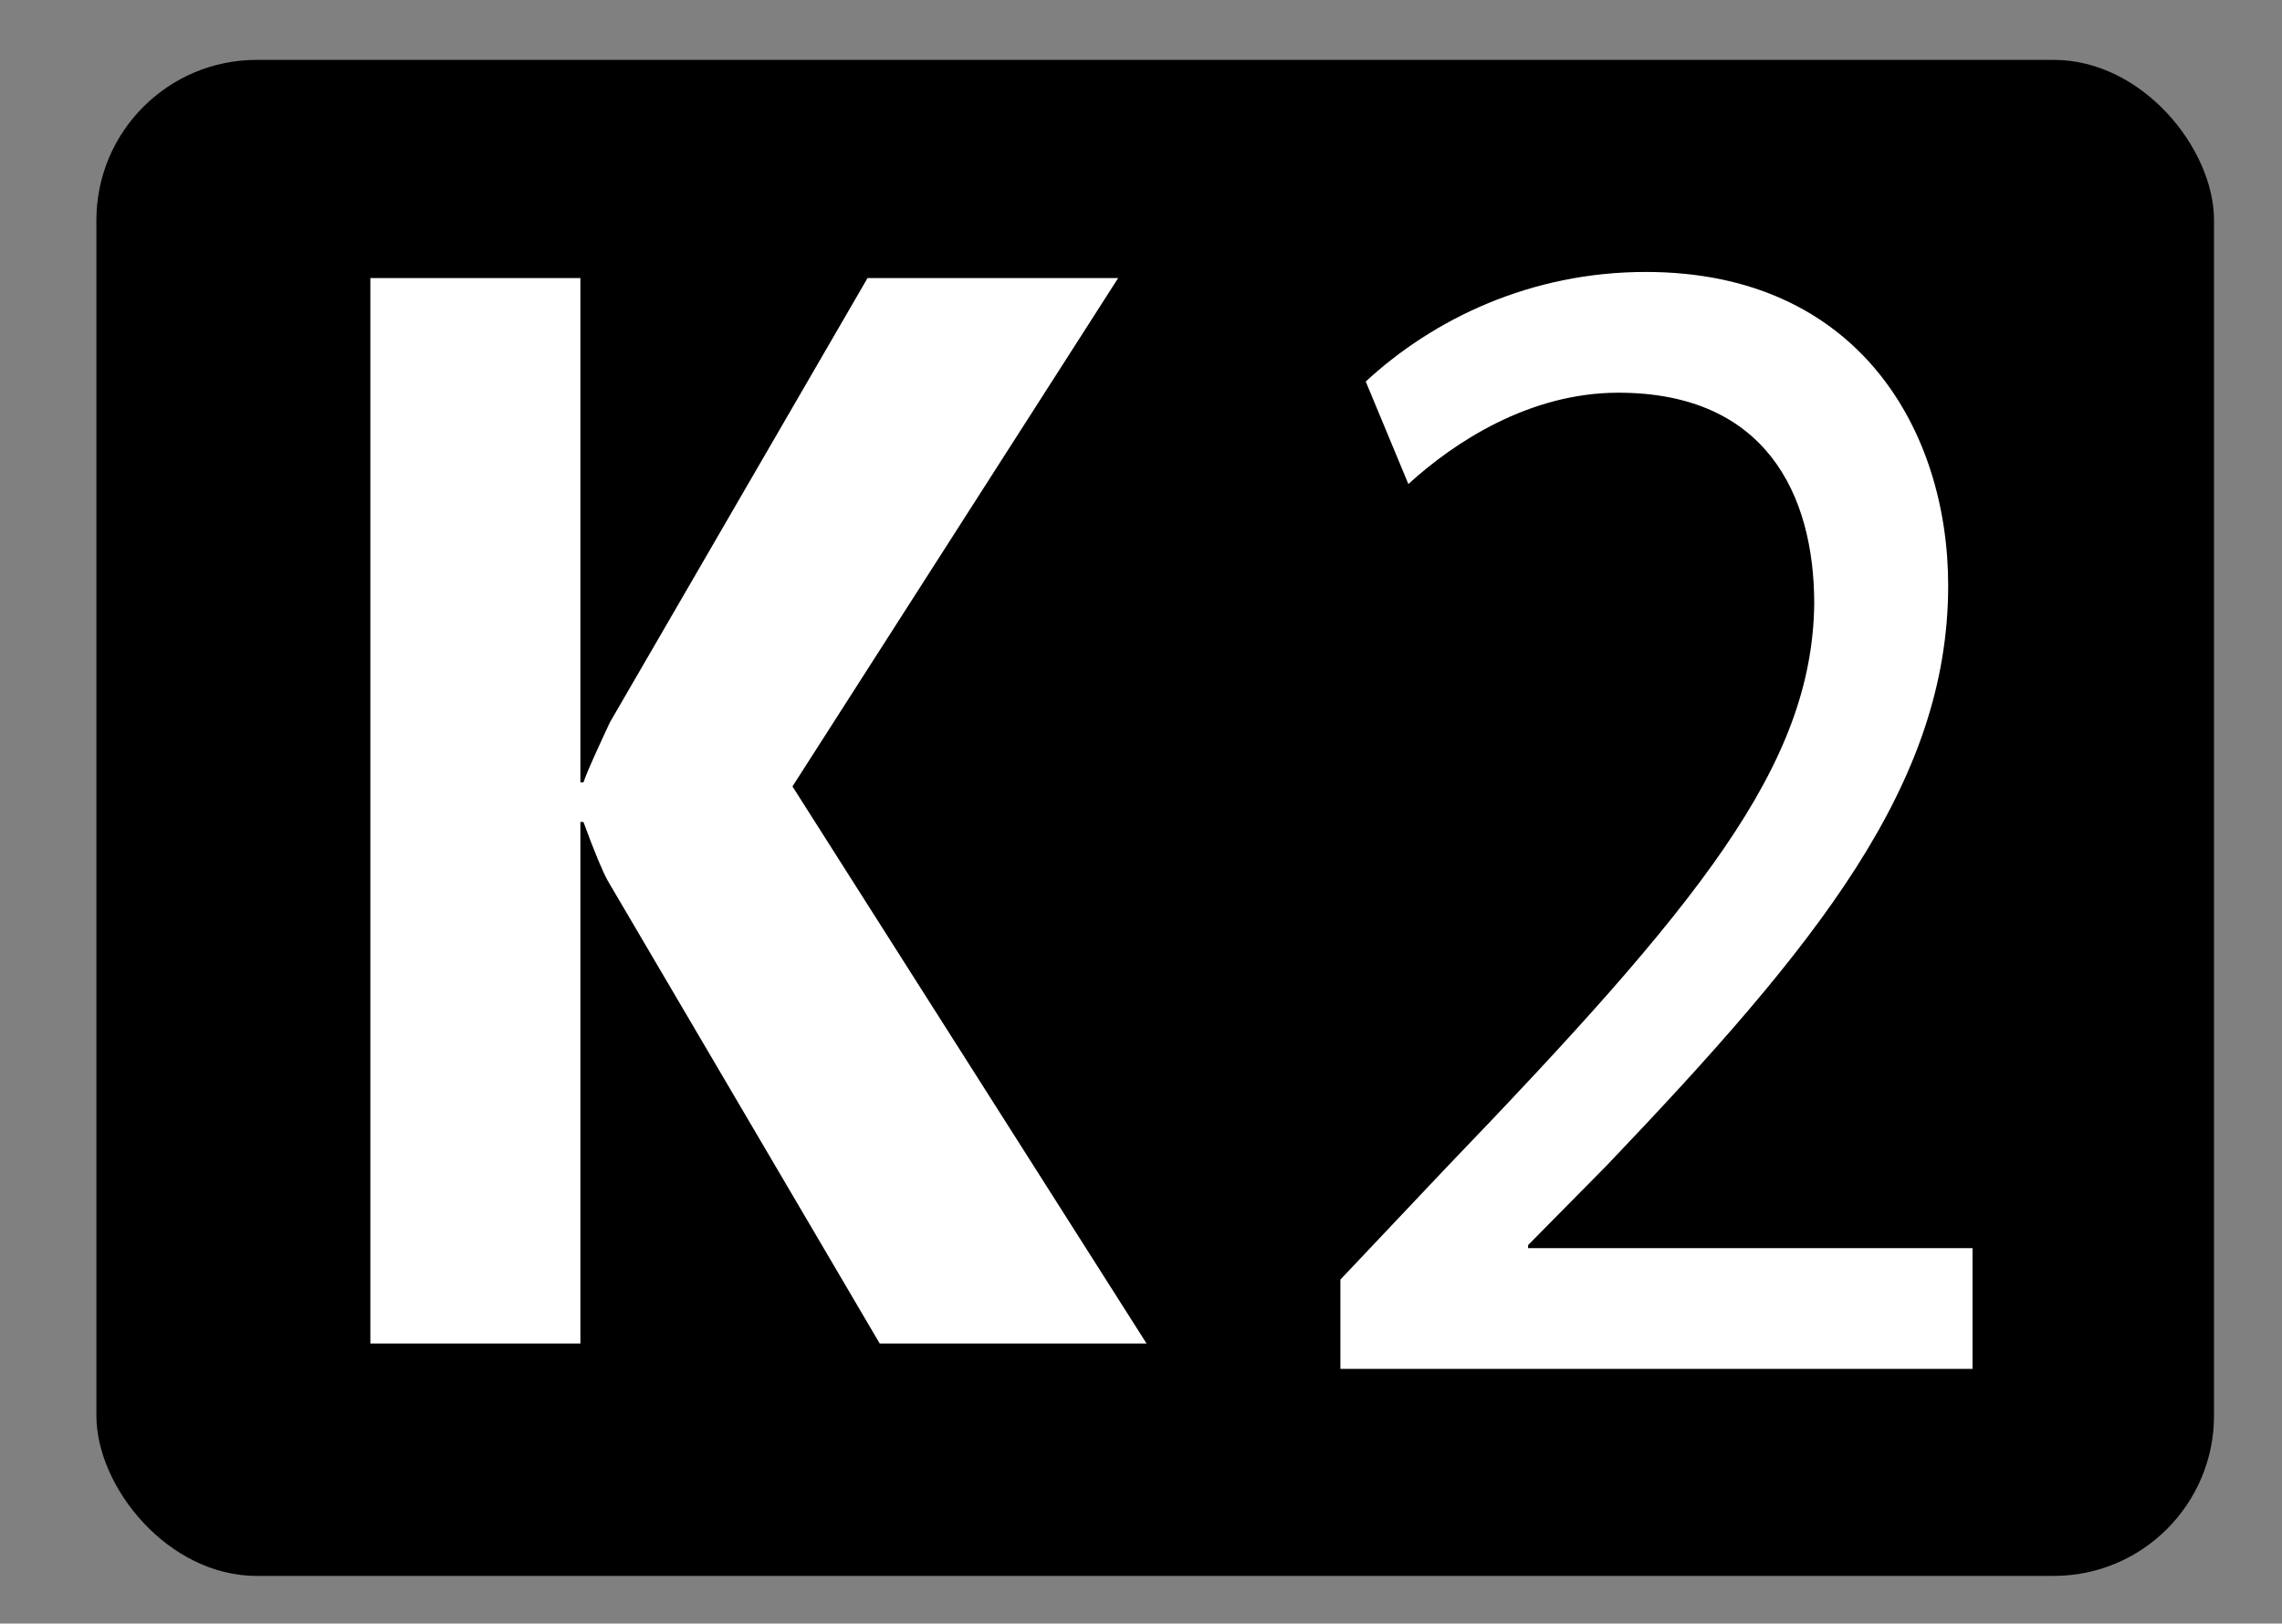
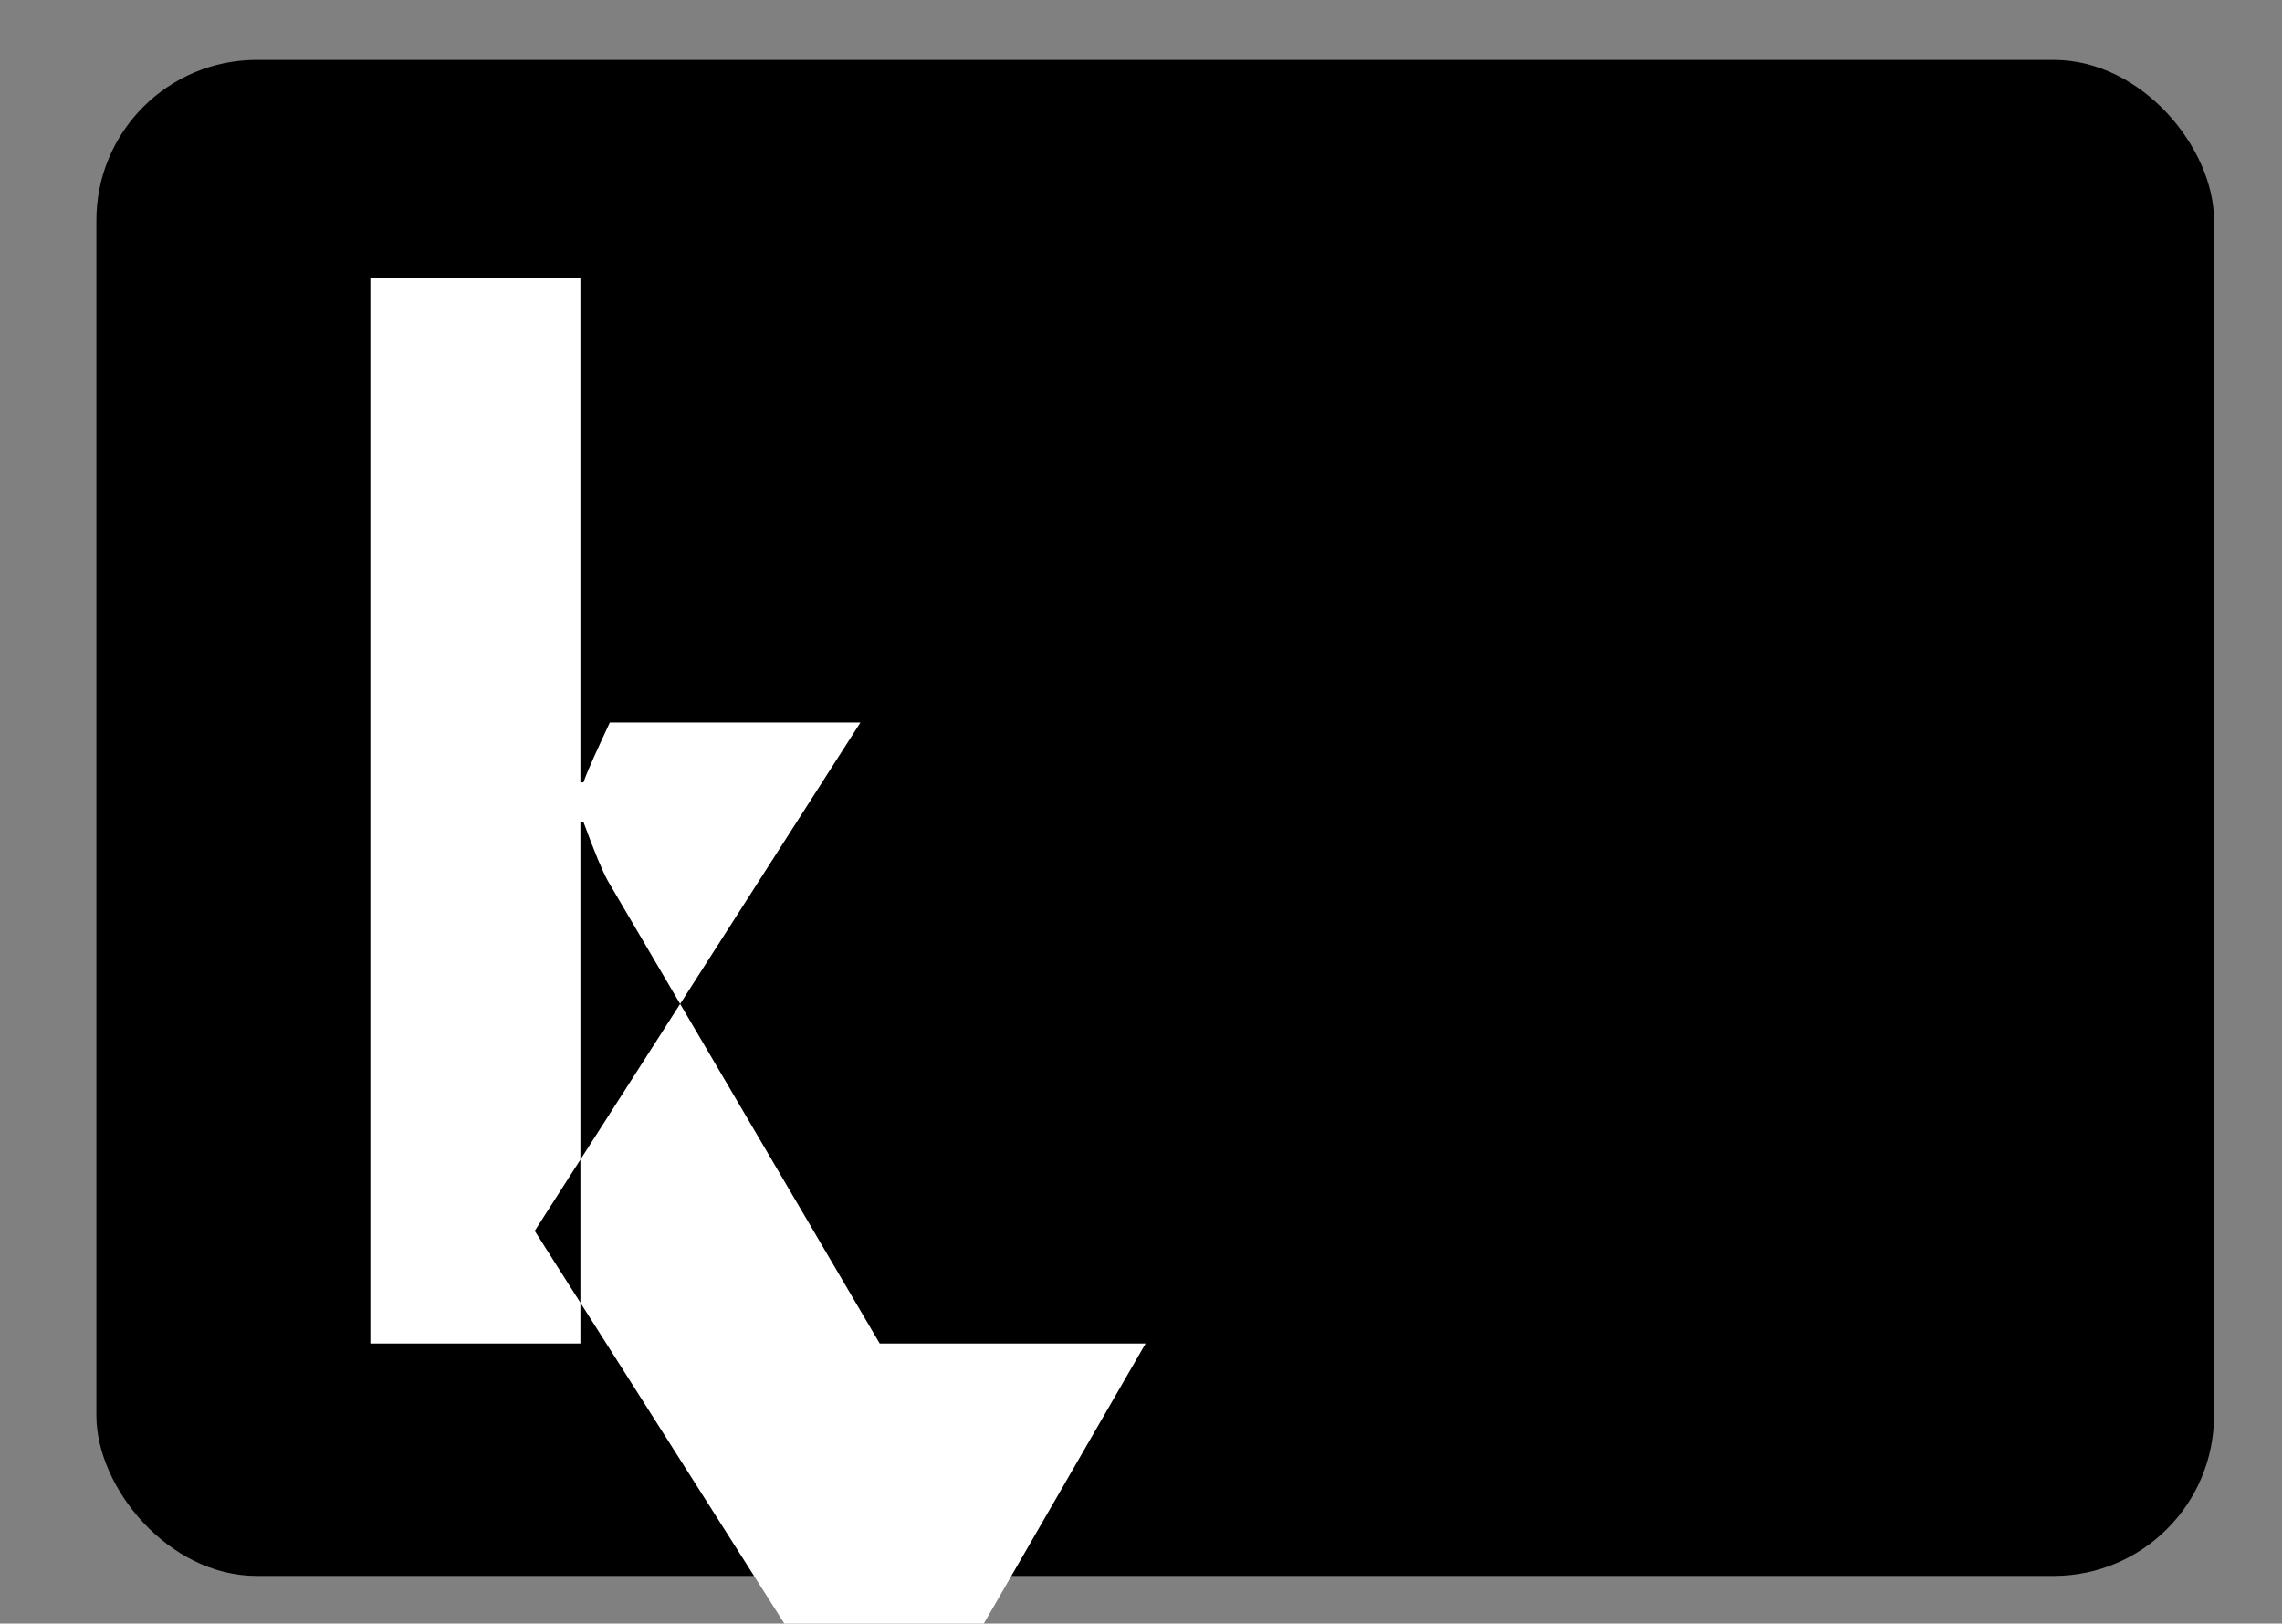
<svg xmlns="http://www.w3.org/2000/svg" id="_レイヤー_1" data-name="レイヤー 1" width="22.49" height="16" viewBox="0 0 22.49 16">
  <rect x="0" y="0" width="22.49" height="16" fill="#808080" stroke="none" />
  <defs>
    <style>
      .cls-1 {
        fill: #fff;
      }

      .cls-2 {
        fill: none;
      }
    </style>
  </defs>
-   <rect class="cls-2" width="22.49" height="16" />
  <rect x=".95" y=".59" width="20.87" height="14.94" rx="1.58" ry="1.58" />
-   <path class="cls-1" d="m11.29,13.24h-2.62l-2.68-4.56c-.05-.09-.13-.28-.24-.58h-.03v5.14h-2.07V2.74h2.07v4.97h.03c.05-.14.14-.33.26-.59l2.54-4.38h2.47l-3.21,5.01,3.49,5.49Z" />
-   <path class="cls-1" d="m13.21,13.49v-.88l1.04-1.1c2.49-2.59,3.61-3.96,3.63-5.56,0-1.08-.48-2.08-1.93-2.08-.88,0-1.62.49-2.07.9l-.42-1.01c.67-.62,1.63-1.08,2.76-1.08,2.1,0,2.98,1.57,2.98,3.09,0,1.96-1.3,3.55-3.36,5.71l-.78.79v.03h4.38v1.19h-6.23Z" />
+   <path class="cls-1" d="m11.29,13.24h-2.62l-2.68-4.56c-.05-.09-.13-.28-.24-.58h-.03v5.14h-2.07V2.74h2.07v4.97h.03c.05-.14.14-.33.26-.59h2.47l-3.21,5.01,3.49,5.49Z" />
</svg>